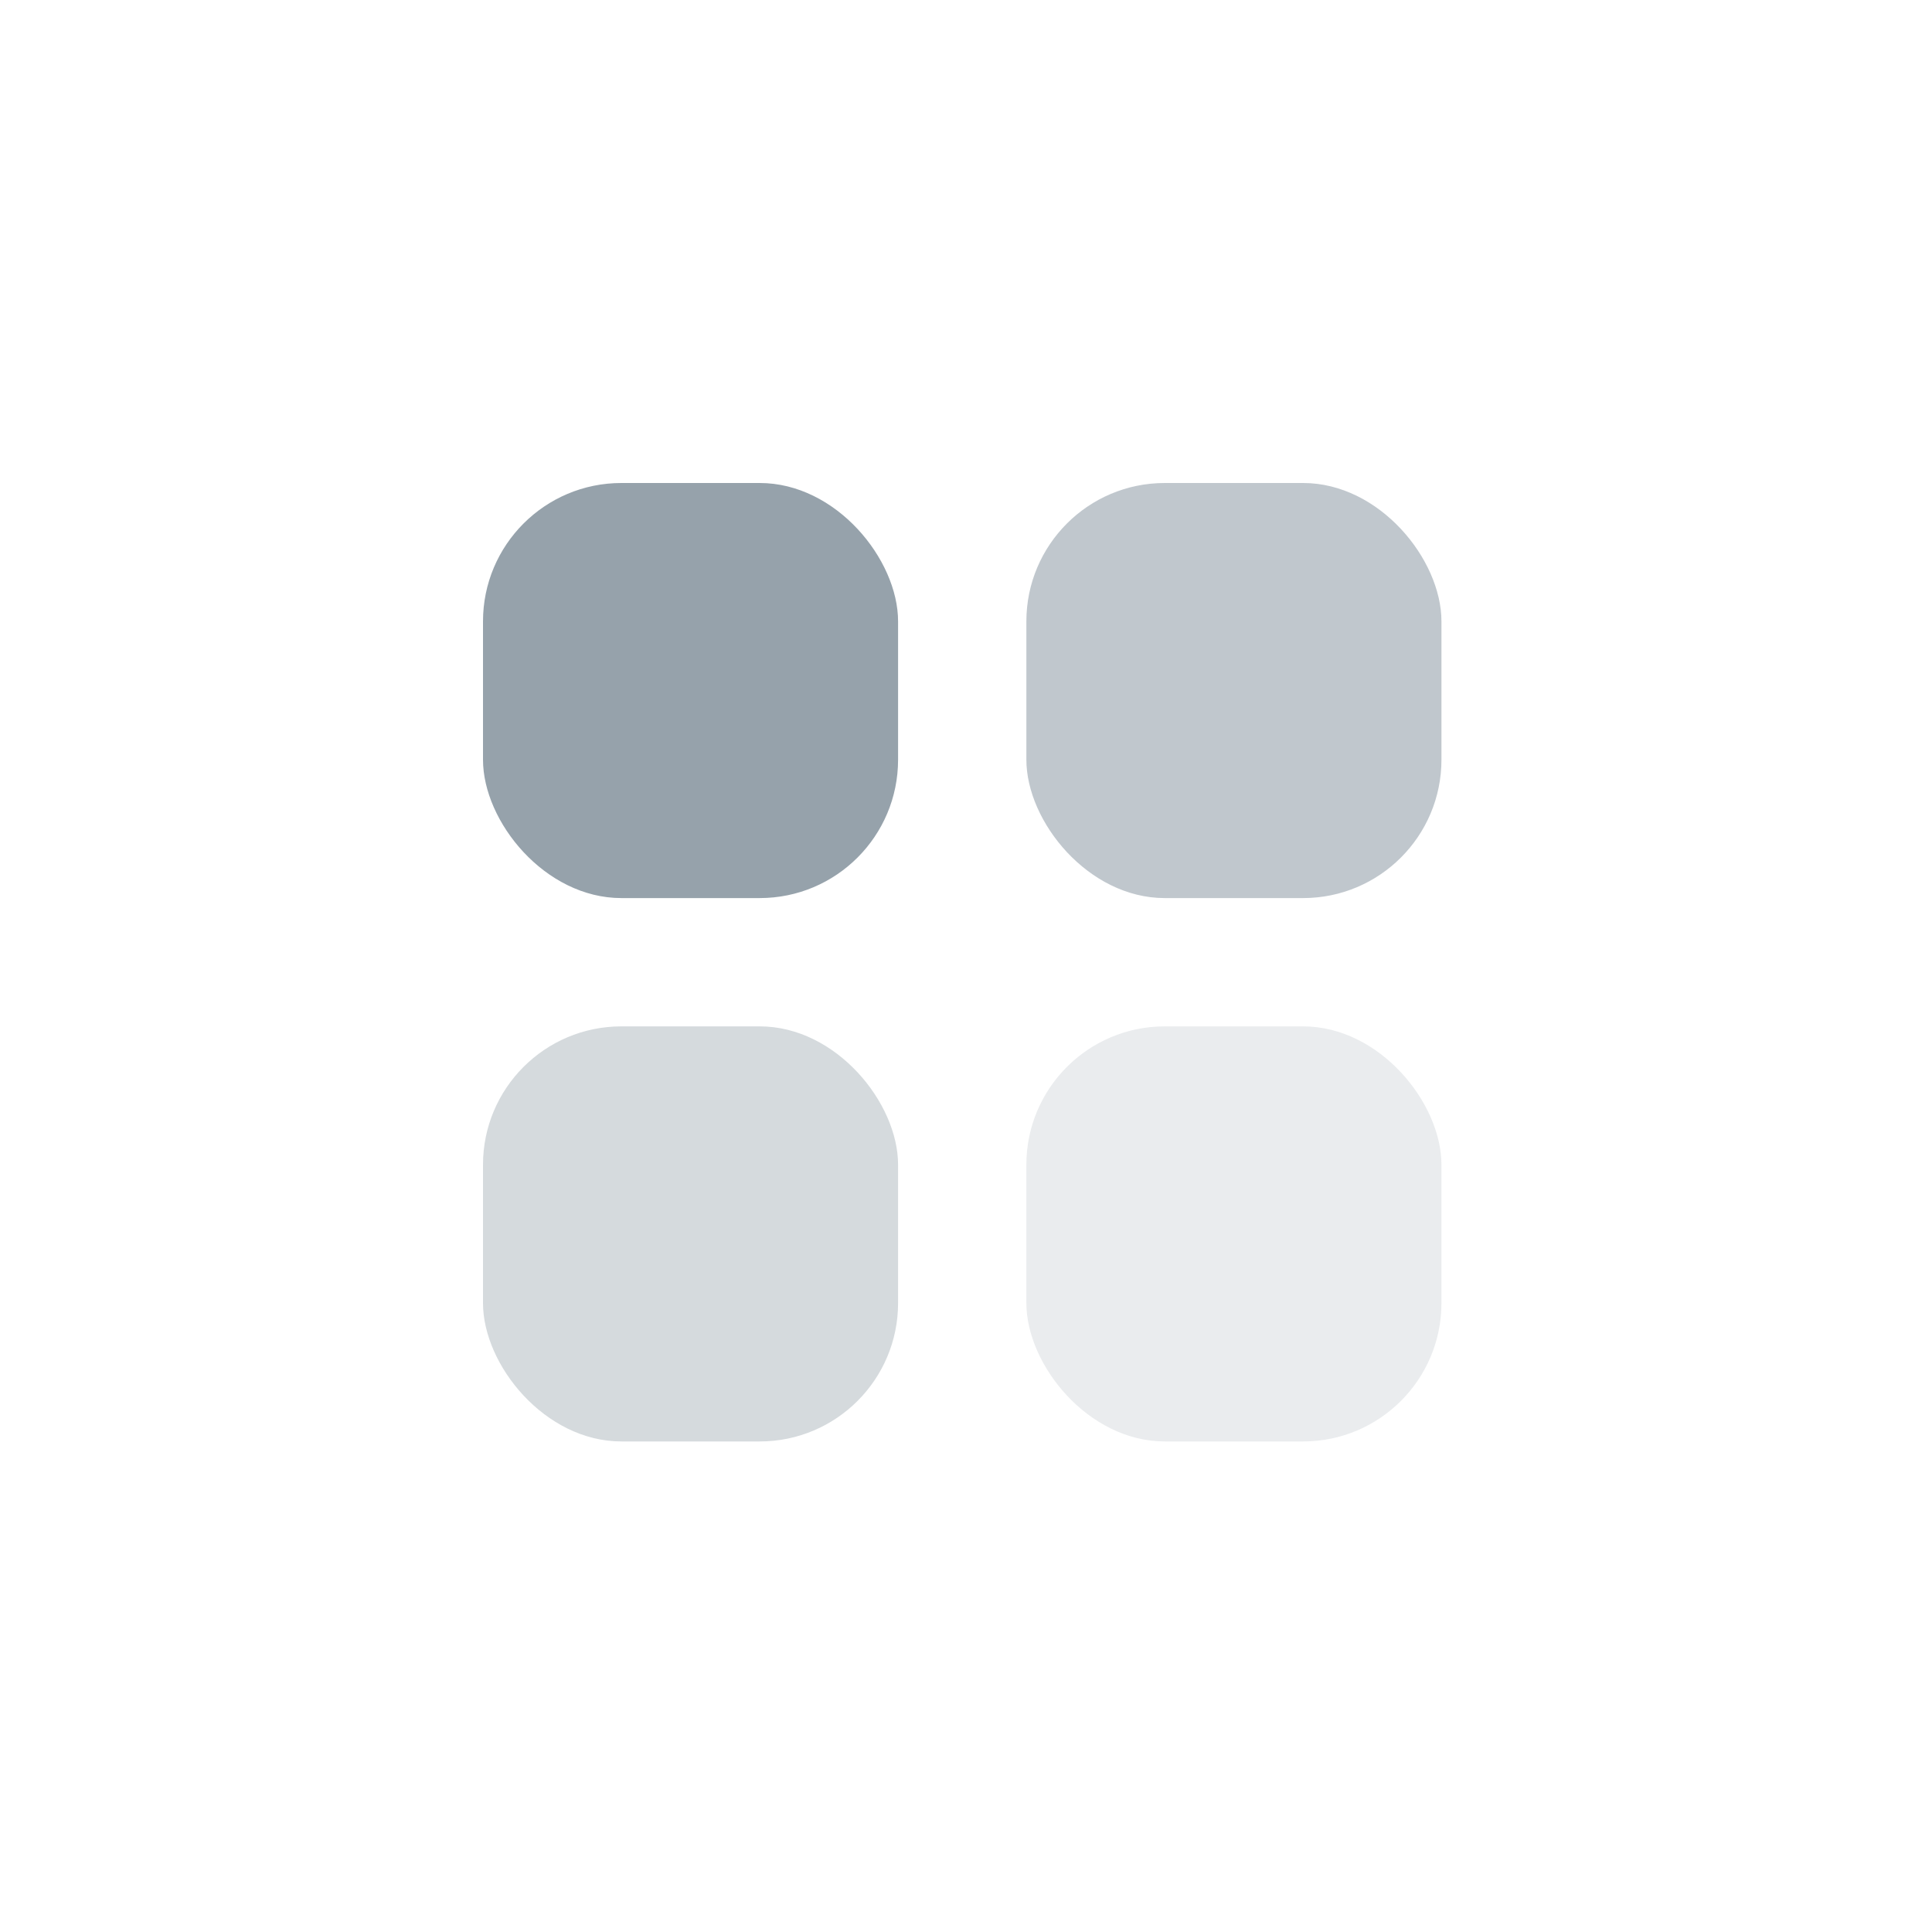
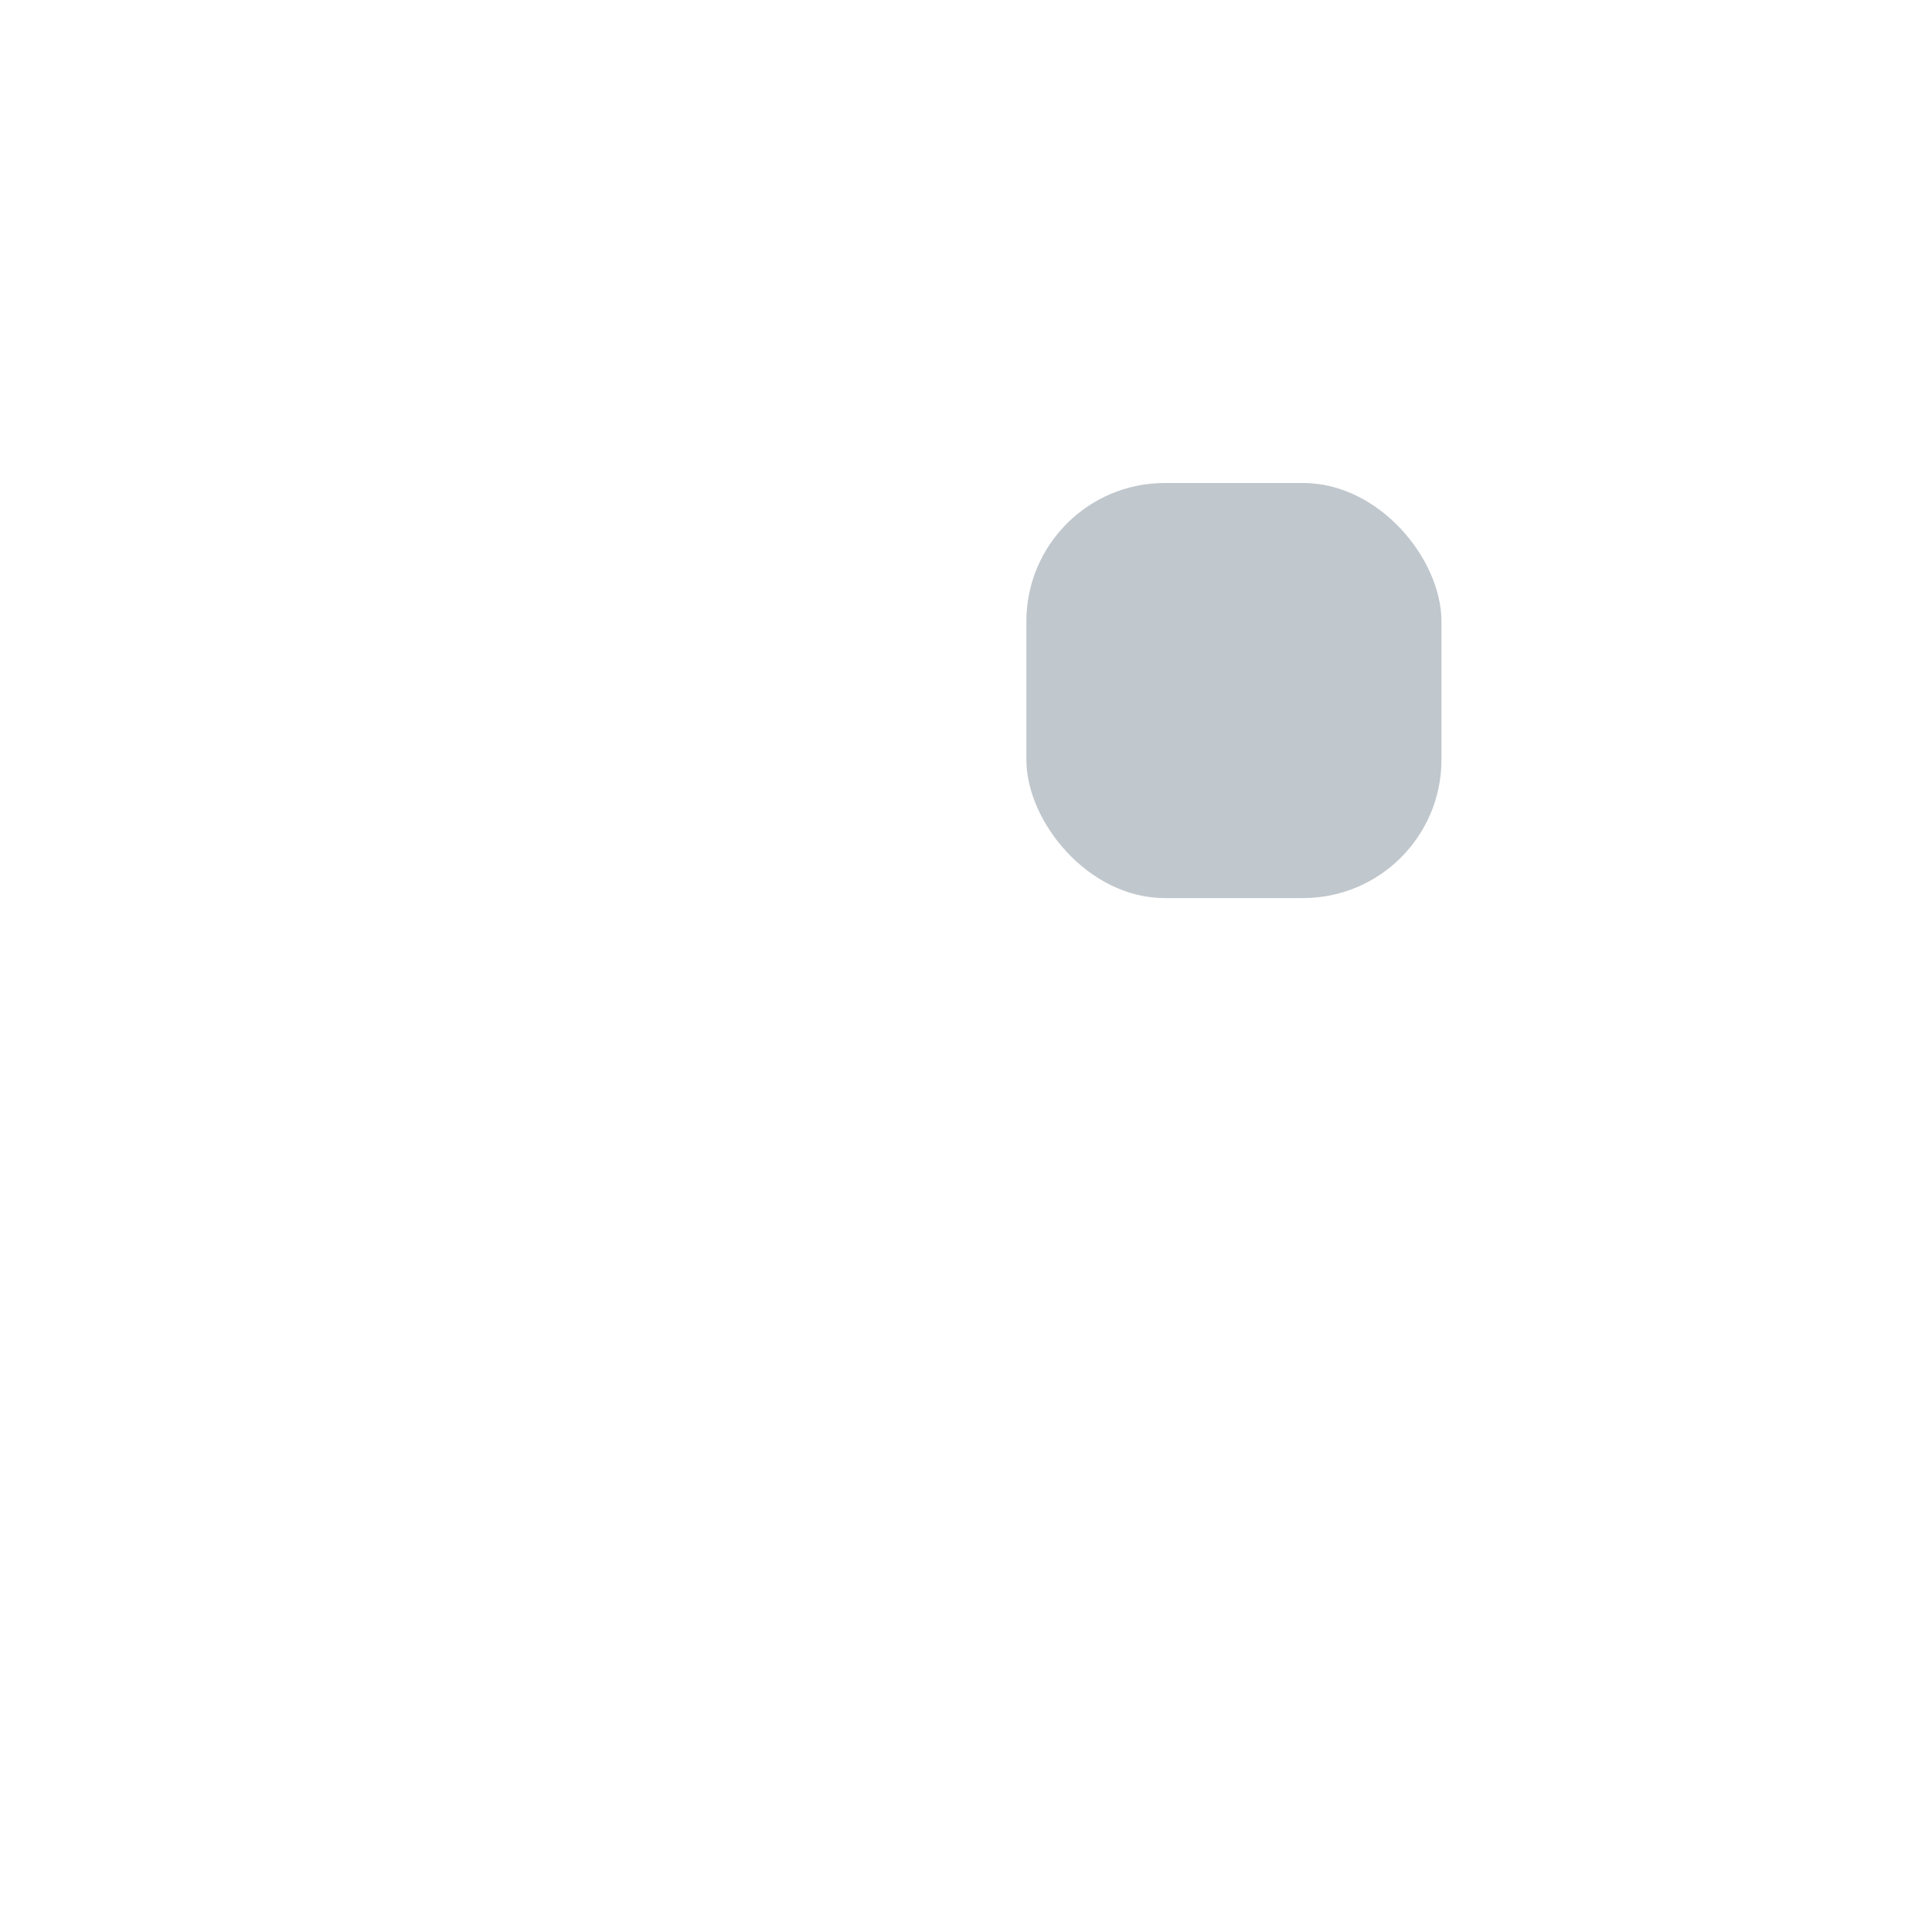
<svg xmlns="http://www.w3.org/2000/svg" width="32" height="32" viewBox="0 0 32 32" fill="none">
-   <rect width="32" height="32" fill="white" />
  <rect opacity="0.6" x="17" y="8" width="6.875" height="6.875" rx="2.292" fill="#96A2AB" />
-   <rect opacity="0.2" x="17" y="17" width="6.875" height="6.875" rx="2.292" fill="#96A2AB" />
-   <rect x="8" y="8" width="6.875" height="6.875" rx="2.292" fill="#96A2AB" />
-   <rect opacity="0.4" x="8" y="17" width="6.875" height="6.875" rx="2.292" fill="#96A2AB" />
</svg>